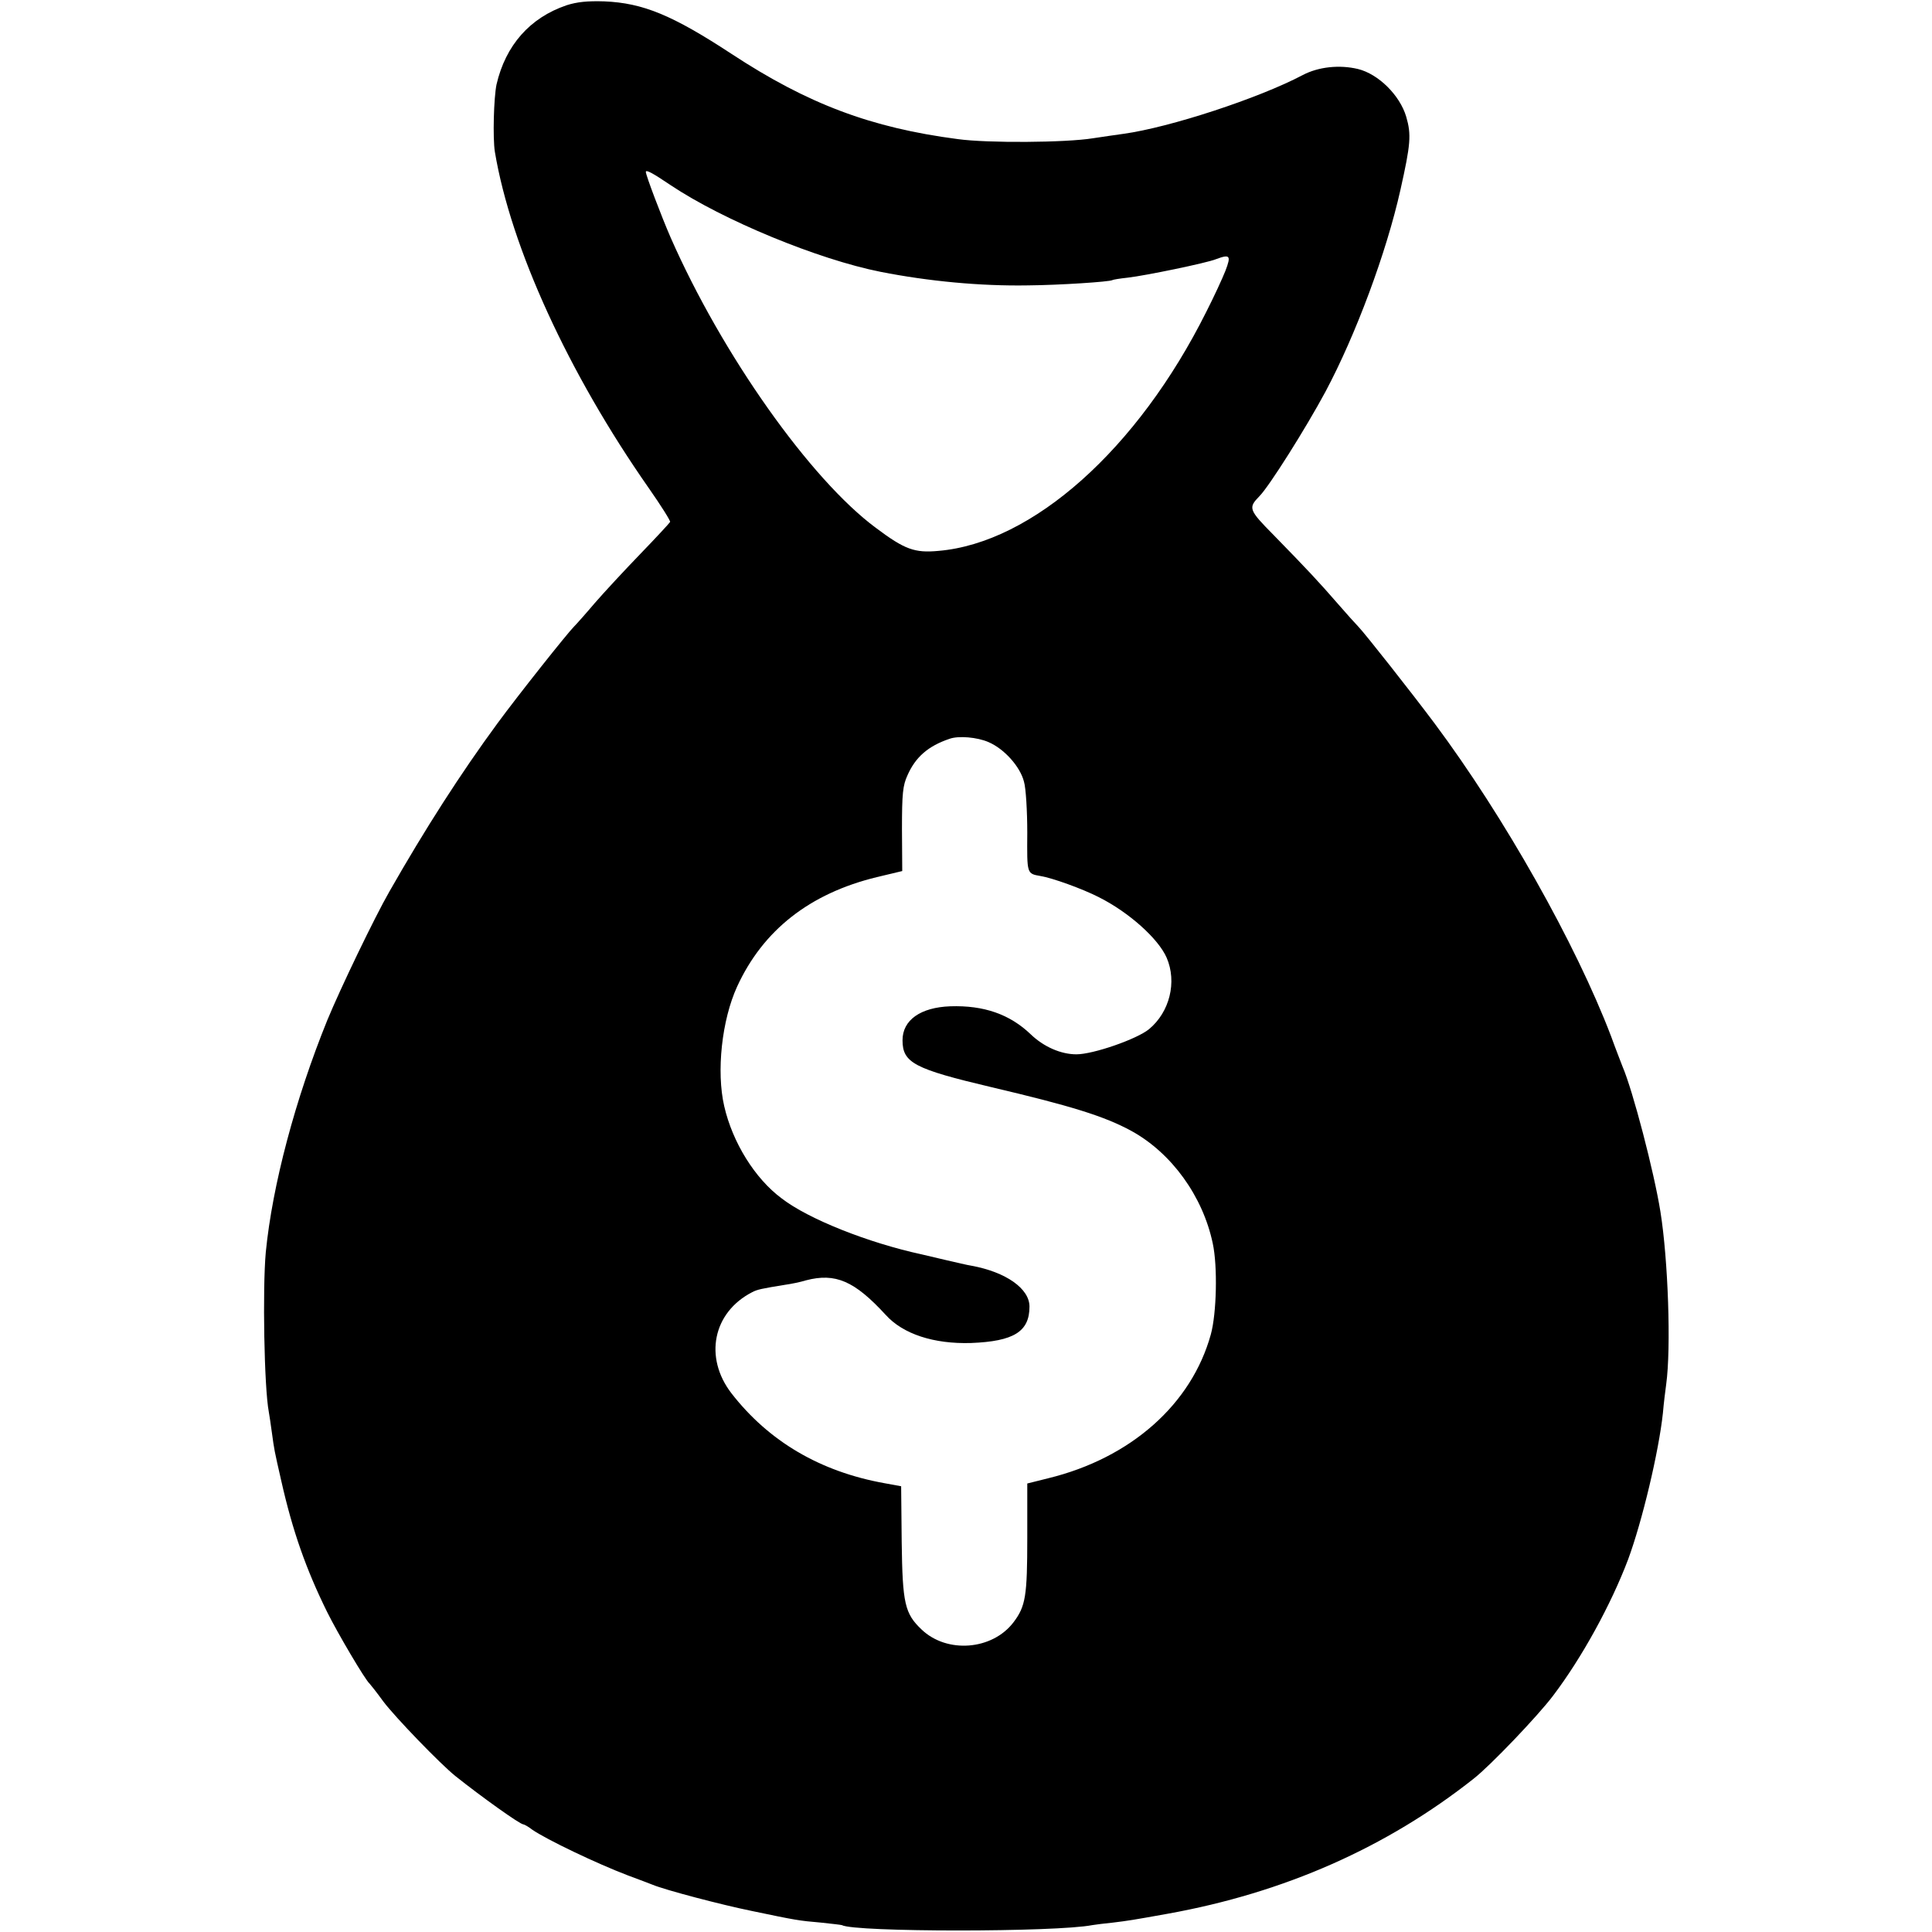
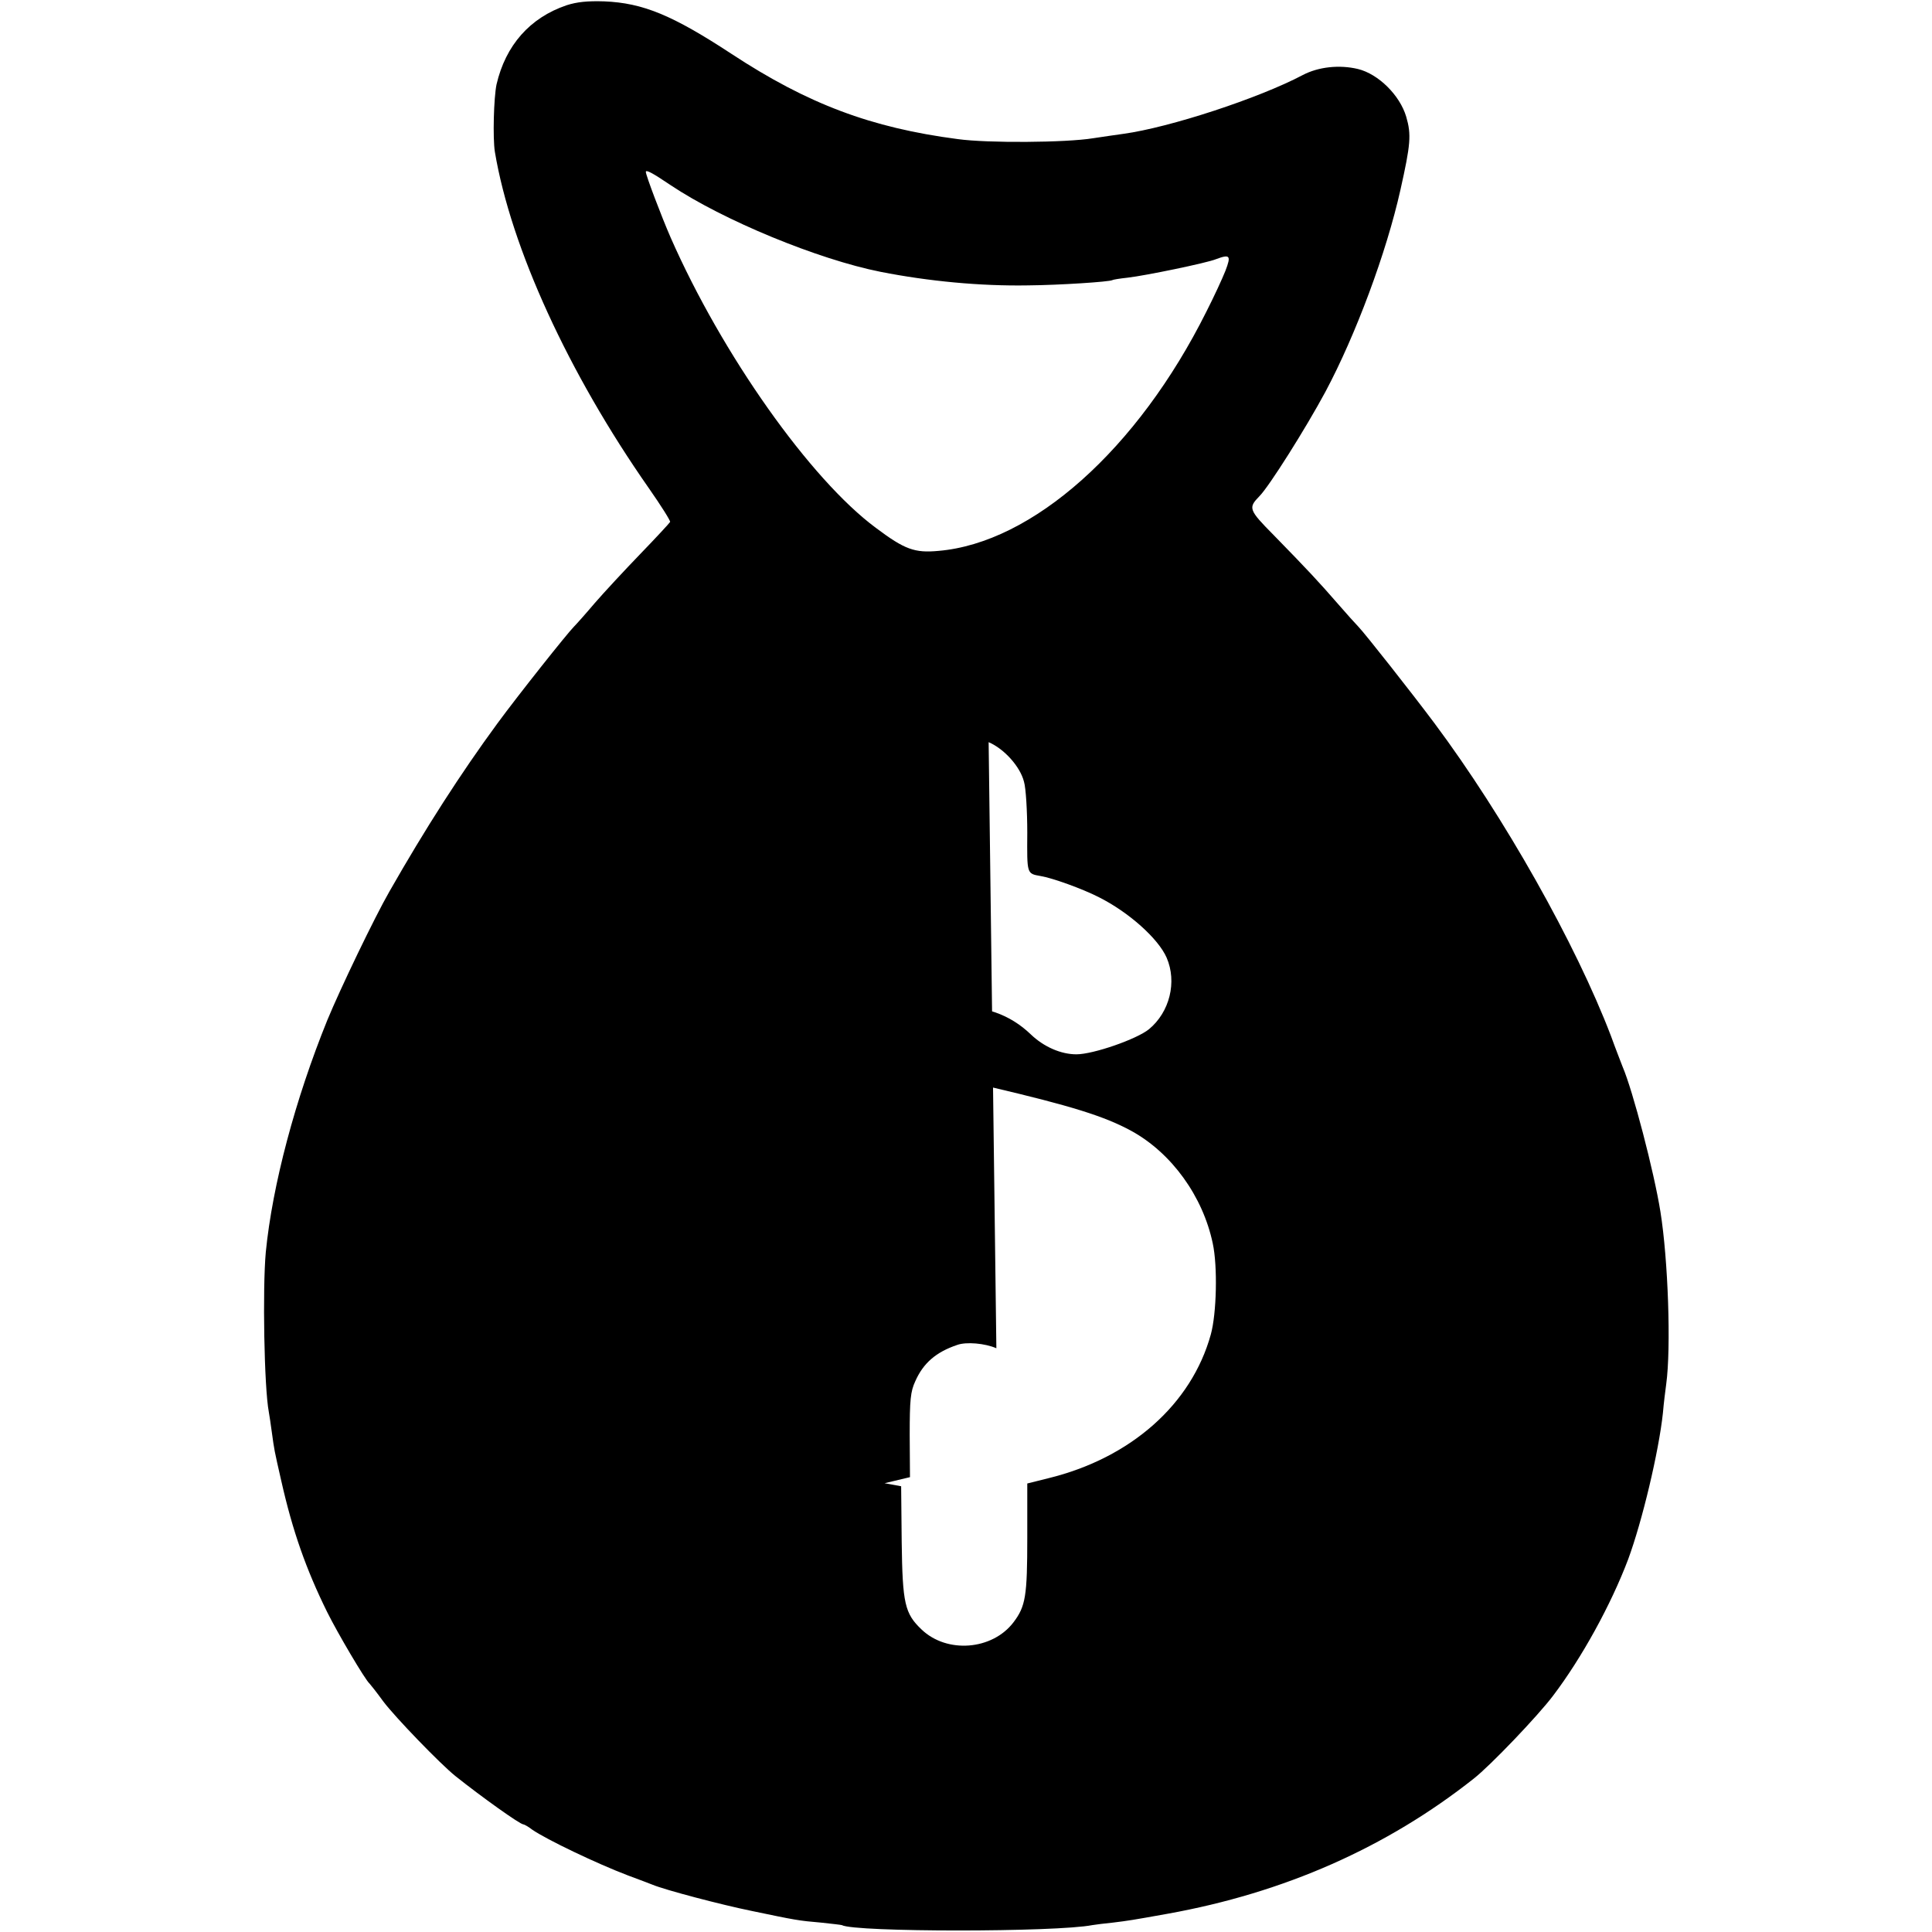
<svg xmlns="http://www.w3.org/2000/svg" version="1.0" width="700pt" height="700pt" viewBox="0 0 700 700" preserveAspectRatio="xMidYMid meet">
  <g transform="translate(0,700) scale(0.1,-0.1)" fill="#000000" stroke="none">
-     <path d="M2053 6981 c-133 -45 -221 -145 -254 -287 -10 -48 -14 -194 -6 -244 58 -347 267 -803 558 -1219 44 -63 78 -117 77 -122 -2 -4 -50 -56 -108 -116 -58 -60 -132 -140 -165 -178 -33 -39 -67 -77 -75 -85 -25 -25 -202 -248 -277 -350 -135 -184 -262 -382 -392 -610 -54 -94 -178 -352 -225 -466 -116 -286 -199 -597 -223 -841 -12 -132 -6 -490 11 -579 2 -11 7 -44 11 -74 9 -65 8 -61 34 -175 41 -182 90 -321 166 -475 38 -77 139 -248 154 -260 3 -3 26 -32 50 -65 42 -56 206 -226 261 -270 94 -75 234 -175 246 -175 3 0 18 -8 32 -19 52 -36 234 -123 347 -166 39 -14 79 -30 90 -34 46 -19 247 -72 360 -95 158 -33 168 -35 250 -42 38 -4 72 -8 75 -9 45 -26 777 -26 908 0 11 2 45 6 74 9 57 7 70 9 198 32 423 76 794 240 1110 490 60 47 232 227 287 300 104 137 210 330 272 494 51 138 111 390 126 530 3 36 9 83 12 105 18 131 7 451 -21 625 -23 144 -100 439 -137 525 -4 11 -24 61 -42 111 -127 333 -387 795 -640 1134 -83 111 -251 324 -275 349 -9 9 -44 48 -77 86 -67 77 -106 119 -231 247 -90 91 -92 98 -51 140 35 35 168 246 239 378 110 206 221 504 272 732 37 165 40 200 21 265 -23 78 -101 155 -175 173 -67 16 -143 8 -200 -22 -159 -84 -482 -190 -650 -213 -25 -3 -74 -11 -110 -16 -98 -16 -382 -18 -490 -3 -314 41 -543 127 -820 309 -215 141 -321 184 -460 190 -62 2 -99 -2 -137 -14z m377 -652 c190 -127 534 -269 761 -314 173 -34 361 -52 534 -49 115 1 295 13 305 19 3 2 28 6 56 9 62 7 286 53 320 67 51 19 55 13 34 -42 -11 -28 -42 -95 -69 -148 -249 -499 -630 -838 -971 -867 -86 -8 -122 5 -226 83 -238 176 -558 629 -744 1052 -34 78 -90 226 -90 238 0 9 22 -2 90 -48z m1152 -2018 c56 -24 114 -88 128 -143 7 -23 12 -107 12 -186 -1 -150 -2 -147 48 -156 43 -7 151 -46 210 -76 110 -55 217 -151 247 -220 38 -88 11 -197 -64 -259 -44 -36 -202 -91 -263 -91 -56 0 -118 27 -165 72 -76 73 -170 106 -292 102 -108 -4 -173 -50 -173 -123 0 -82 43 -104 322 -170 289 -68 409 -105 508 -159 145 -80 258 -236 294 -407 18 -83 14 -254 -7 -330 -70 -253 -290 -448 -589 -521 l-76 -19 0 -197 c0 -211 -6 -248 -50 -306 -77 -101 -241 -114 -333 -26 -61 58 -69 94 -72 316 l-2 203 -60 11 c-234 42 -420 152 -555 326 -100 130 -67 293 75 366 19 10 34 13 120 27 22 3 56 10 75 16 107 28 176 -2 289 -125 63 -70 175 -106 309 -102 155 6 212 41 212 132 0 65 -85 125 -210 148 -14 2 -56 12 -95 21 -38 9 -77 18 -85 20 -194 42 -411 128 -508 203 -97 72 -178 203 -208 334 -29 125 -9 312 47 434 94 204 263 337 506 396 l92 22 -1 152 c0 129 3 158 20 195 29 66 75 106 152 132 33 12 101 6 142 -12z" />
+     <path d="M2053 6981 c-133 -45 -221 -145 -254 -287 -10 -48 -14 -194 -6 -244 58 -347 267 -803 558 -1219 44 -63 78 -117 77 -122 -2 -4 -50 -56 -108 -116 -58 -60 -132 -140 -165 -178 -33 -39 -67 -77 -75 -85 -25 -25 -202 -248 -277 -350 -135 -184 -262 -382 -392 -610 -54 -94 -178 -352 -225 -466 -116 -286 -199 -597 -223 -841 -12 -132 -6 -490 11 -579 2 -11 7 -44 11 -74 9 -65 8 -61 34 -175 41 -182 90 -321 166 -475 38 -77 139 -248 154 -260 3 -3 26 -32 50 -65 42 -56 206 -226 261 -270 94 -75 234 -175 246 -175 3 0 18 -8 32 -19 52 -36 234 -123 347 -166 39 -14 79 -30 90 -34 46 -19 247 -72 360 -95 158 -33 168 -35 250 -42 38 -4 72 -8 75 -9 45 -26 777 -26 908 0 11 2 45 6 74 9 57 7 70 9 198 32 423 76 794 240 1110 490 60 47 232 227 287 300 104 137 210 330 272 494 51 138 111 390 126 530 3 36 9 83 12 105 18 131 7 451 -21 625 -23 144 -100 439 -137 525 -4 11 -24 61 -42 111 -127 333 -387 795 -640 1134 -83 111 -251 324 -275 349 -9 9 -44 48 -77 86 -67 77 -106 119 -231 247 -90 91 -92 98 -51 140 35 35 168 246 239 378 110 206 221 504 272 732 37 165 40 200 21 265 -23 78 -101 155 -175 173 -67 16 -143 8 -200 -22 -159 -84 -482 -190 -650 -213 -25 -3 -74 -11 -110 -16 -98 -16 -382 -18 -490 -3 -314 41 -543 127 -820 309 -215 141 -321 184 -460 190 -62 2 -99 -2 -137 -14z m377 -652 c190 -127 534 -269 761 -314 173 -34 361 -52 534 -49 115 1 295 13 305 19 3 2 28 6 56 9 62 7 286 53 320 67 51 19 55 13 34 -42 -11 -28 -42 -95 -69 -148 -249 -499 -630 -838 -971 -867 -86 -8 -122 5 -226 83 -238 176 -558 629 -744 1052 -34 78 -90 226 -90 238 0 9 22 -2 90 -48z m1152 -2018 c56 -24 114 -88 128 -143 7 -23 12 -107 12 -186 -1 -150 -2 -147 48 -156 43 -7 151 -46 210 -76 110 -55 217 -151 247 -220 38 -88 11 -197 -64 -259 -44 -36 -202 -91 -263 -91 -56 0 -118 27 -165 72 -76 73 -170 106 -292 102 -108 -4 -173 -50 -173 -123 0 -82 43 -104 322 -170 289 -68 409 -105 508 -159 145 -80 258 -236 294 -407 18 -83 14 -254 -7 -330 -70 -253 -290 -448 -589 -521 l-76 -19 0 -197 c0 -211 -6 -248 -50 -306 -77 -101 -241 -114 -333 -26 -61 58 -69 94 -72 316 l-2 203 -60 11 l92 22 -1 152 c0 129 3 158 20 195 29 66 75 106 152 132 33 12 101 6 142 -12z" />
  </g>
</svg>